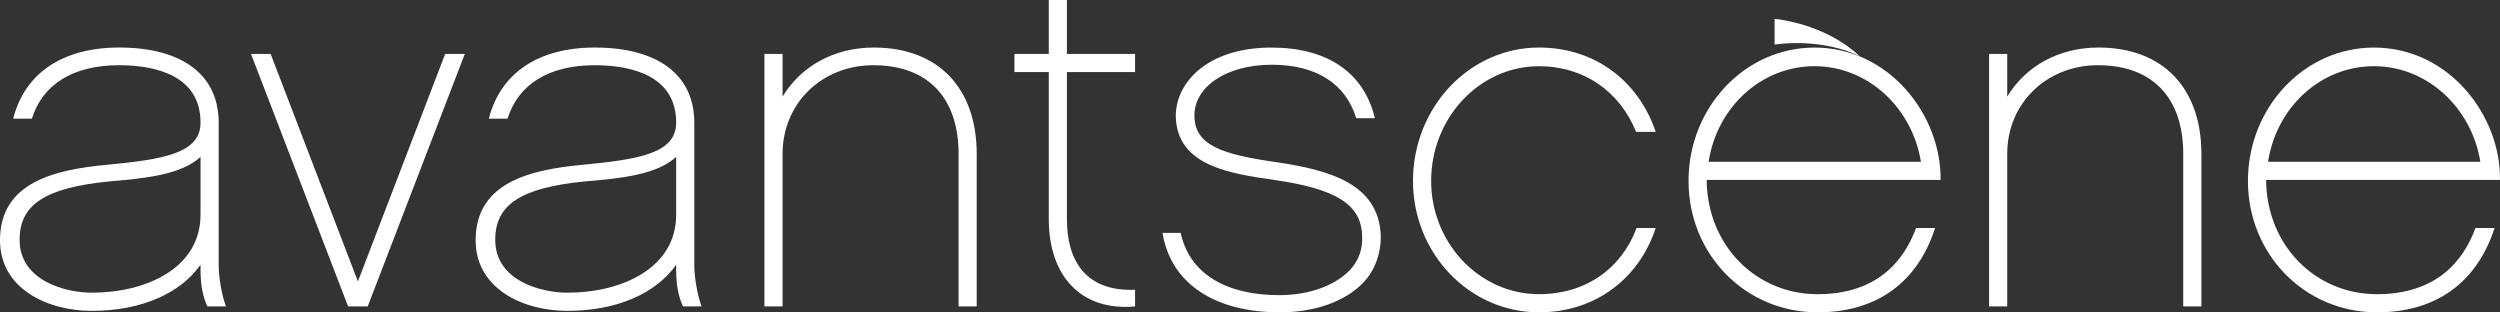
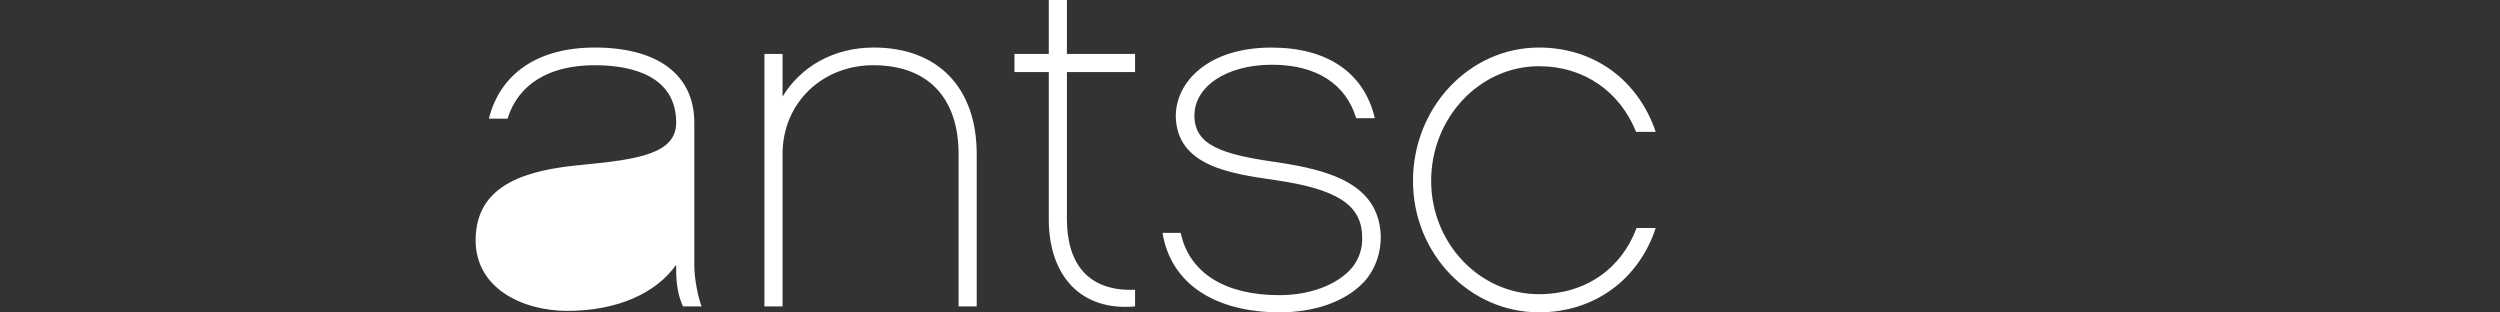
<svg xmlns="http://www.w3.org/2000/svg" width="248.2" height="31.007" viewBox="0 0 248.2 31.007">
  <rect x="0" y="0" width="248.2" height="31.007" fill="#333333" stroke="none" />
-   <path fill="#fff" d="M19.908 15.576c-1.946 1.8-5.597 2.142-9.053 2.433-6.425.633-8.908 2.336-8.908 5.792 0 4.138 4.673 5.258 7.156 5.258 5.403 0 10.805-2.434 10.805-7.74v-5.744zm.682 14.845c-.438-.923-.682-2.09-.682-3.65v-.483c-1.995 2.822-5.84 4.574-10.805 4.574C4.72 30.86 0 28.67 0 23.853c0-5.696 5.306-7.01 10.66-7.497 5.55-.536 9.248-1.12 9.248-4.186 0-4.626-4.38-5.696-8.08-5.696-4.575 0-7.593 1.898-8.664 5.305h-1.85c1.12-4.48 4.868-7.06 10.514-7.06 6.28 0 9.882 2.728 9.882 7.45v14.164c0 1.267.34 3.117.73 4.088h-1.85zM44.197 5.354L35.533 27.94 26.87 5.353H24.92L34.56 30.42h1.946l9.64-25.066z" />
  <g fill="#fff">
-     <path d="M67.13 15.576c-1.948 1.8-5.6 2.142-9.055 2.433-6.426.633-8.908 2.336-8.908 5.792 0 4.138 4.673 5.258 7.155 5.258 5.404 0 10.807-2.434 10.807-7.74v-5.744zm.68 14.845c-.437-.923-.68-2.09-.68-3.65v-.483c-1.996 2.822-5.84 4.574-10.807 4.574-4.38 0-9.102-2.188-9.102-7.008 0-5.696 5.307-7.01 10.66-7.497 5.55-.536 9.25-1.12 9.25-4.186 0-4.626-4.38-5.696-8.08-5.696-4.576 0-7.594 1.898-8.665 5.305h-1.85c1.12-4.48 4.868-7.06 10.514-7.06 6.28 0 9.88 2.728 9.88 7.45v14.164c0 1.267.342 3.117.73 4.088h-1.85zM96.968 30.42h-1.8V15.285c0-5.5-2.97-8.81-8.47-8.81-5.064 0-9.006 3.747-9.006 8.81V30.42h-1.8V5.355h1.8V9.59c1.8-2.97 5.062-4.87 9.054-4.87 6.425 0 10.222 4.042 10.222 10.564V30.42zM105.924 21.757c0 4.283 1.996 7.203 6.766 7.01v1.654c-5.402.49-8.567-3.063-8.567-8.663V7.154h-3.407v-1.8h3.407V0h1.8v5.354h6.767v1.8h-6.766v14.603zM135.323 28.085c-1.8 1.85-4.77 2.922-8.273 2.922-6.33 0-10.806-2.774-11.634-7.887h1.8c.877 4.04 4.48 6.182 9.786 6.182 3.018 0 5.55-.973 7.01-2.482.876-.924 1.312-2.143 1.216-3.453-.097-3.068-2.58-4.625-8.713-5.5-4.332-.636-9.686-1.365-9.784-6.33 0-3.407 3.214-6.815 9.493-6.815 5.55 0 9.2 2.483 10.27 7.01h-1.85c-1.022-3.358-3.894-5.306-8.372-5.306-4.526 0-7.74 2.19-7.69 5.11.05 2.873 2.678 3.798 8.227 4.577 5.208.777 10.028 2.143 10.27 7.204.048 1.75-.535 3.502-1.754 4.768M152.792 31.007c-6.912 0-12.51-5.842-12.51-13.047 0-7.3 5.598-13.24 12.51-13.24 5.55 0 9.883 3.312 11.586 8.374h-1.946c-1.606-3.992-5.16-6.52-9.64-6.52-5.89 0-10.707 5.11-10.707 11.388 0 6.182 4.817 11.244 10.707 11.244 4.625 0 8.18-2.53 9.688-6.572h1.897c-1.655 5.062-6.037 8.373-11.585 8.373" />
-     <path d="M190.71 16.062c-.876-5.403-5.304-9.49-10.562-9.49-5.307 0-9.688 4.087-10.516 9.49h21.077zm-21.27 1.803c.048 6.52 4.917 11.342 11 11.342 5.89 0 8.566-3.264 9.785-6.572h1.896c-1.75 5.404-5.79 8.373-11.68 8.373-7.155 0-12.803-5.744-12.803-13.045 0-7.303 5.598-13.24 12.51-13.24 7.497 0 12.606 6.813 12.51 13.143H169.44zM218.554 30.42h-1.802V15.285c0-5.5-2.97-8.81-8.47-8.81-5.062 0-9.005 3.747-9.005 8.81V30.42h-1.8V5.355h1.8V9.59c1.8-2.97 5.062-4.87 9.053-4.87 6.428 0 10.224 4.042 10.224 10.564V30.42zM246.25 16.062c-.877-5.403-5.306-9.49-10.563-9.49-5.306 0-9.685 4.087-10.513 9.49h21.076zm-21.27 1.803c.047 6.52 4.916 11.342 11 11.342 5.89 0 8.567-3.264 9.785-6.572h1.897c-1.752 5.404-5.793 8.373-11.683 8.373-7.156 0-12.803-5.744-12.803-13.045 0-7.303 5.598-13.24 12.51-13.24 7.497 0 12.607 6.813 12.51 13.143H224.98zM184.66 5.6c-3.064-2.848-6.993-3.56-8.478-3.732v2.55c5.158-.66 8.48 1.182 8.48 1.182" />
+     <path d="M67.13 15.576v-5.744zm.68 14.845c-.437-.923-.68-2.09-.68-3.65v-.483c-1.996 2.822-5.84 4.574-10.807 4.574-4.38 0-9.102-2.188-9.102-7.008 0-5.696 5.307-7.01 10.66-7.497 5.55-.536 9.25-1.12 9.25-4.186 0-4.626-4.38-5.696-8.08-5.696-4.576 0-7.594 1.898-8.665 5.305h-1.85c1.12-4.48 4.868-7.06 10.514-7.06 6.28 0 9.88 2.728 9.88 7.45v14.164c0 1.267.342 3.117.73 4.088h-1.85zM96.968 30.42h-1.8V15.285c0-5.5-2.97-8.81-8.47-8.81-5.064 0-9.006 3.747-9.006 8.81V30.42h-1.8V5.355h1.8V9.59c1.8-2.97 5.062-4.87 9.054-4.87 6.425 0 10.222 4.042 10.222 10.564V30.42zM105.924 21.757c0 4.283 1.996 7.203 6.766 7.01v1.654c-5.402.49-8.567-3.063-8.567-8.663V7.154h-3.407v-1.8h3.407V0h1.8v5.354h6.767v1.8h-6.766v14.603zM135.323 28.085c-1.8 1.85-4.77 2.922-8.273 2.922-6.33 0-10.806-2.774-11.634-7.887h1.8c.877 4.04 4.48 6.182 9.786 6.182 3.018 0 5.55-.973 7.01-2.482.876-.924 1.312-2.143 1.216-3.453-.097-3.068-2.58-4.625-8.713-5.5-4.332-.636-9.686-1.365-9.784-6.33 0-3.407 3.214-6.815 9.493-6.815 5.55 0 9.2 2.483 10.27 7.01h-1.85c-1.022-3.358-3.894-5.306-8.372-5.306-4.526 0-7.74 2.19-7.69 5.11.05 2.873 2.678 3.798 8.227 4.577 5.208.777 10.028 2.143 10.27 7.204.048 1.75-.535 3.502-1.754 4.768M152.792 31.007c-6.912 0-12.51-5.842-12.51-13.047 0-7.3 5.598-13.24 12.51-13.24 5.55 0 9.883 3.312 11.586 8.374h-1.946c-1.606-3.992-5.16-6.52-9.64-6.52-5.89 0-10.707 5.11-10.707 11.388 0 6.182 4.817 11.244 10.707 11.244 4.625 0 8.18-2.53 9.688-6.572h1.897c-1.655 5.062-6.037 8.373-11.585 8.373" />
  </g>
</svg>